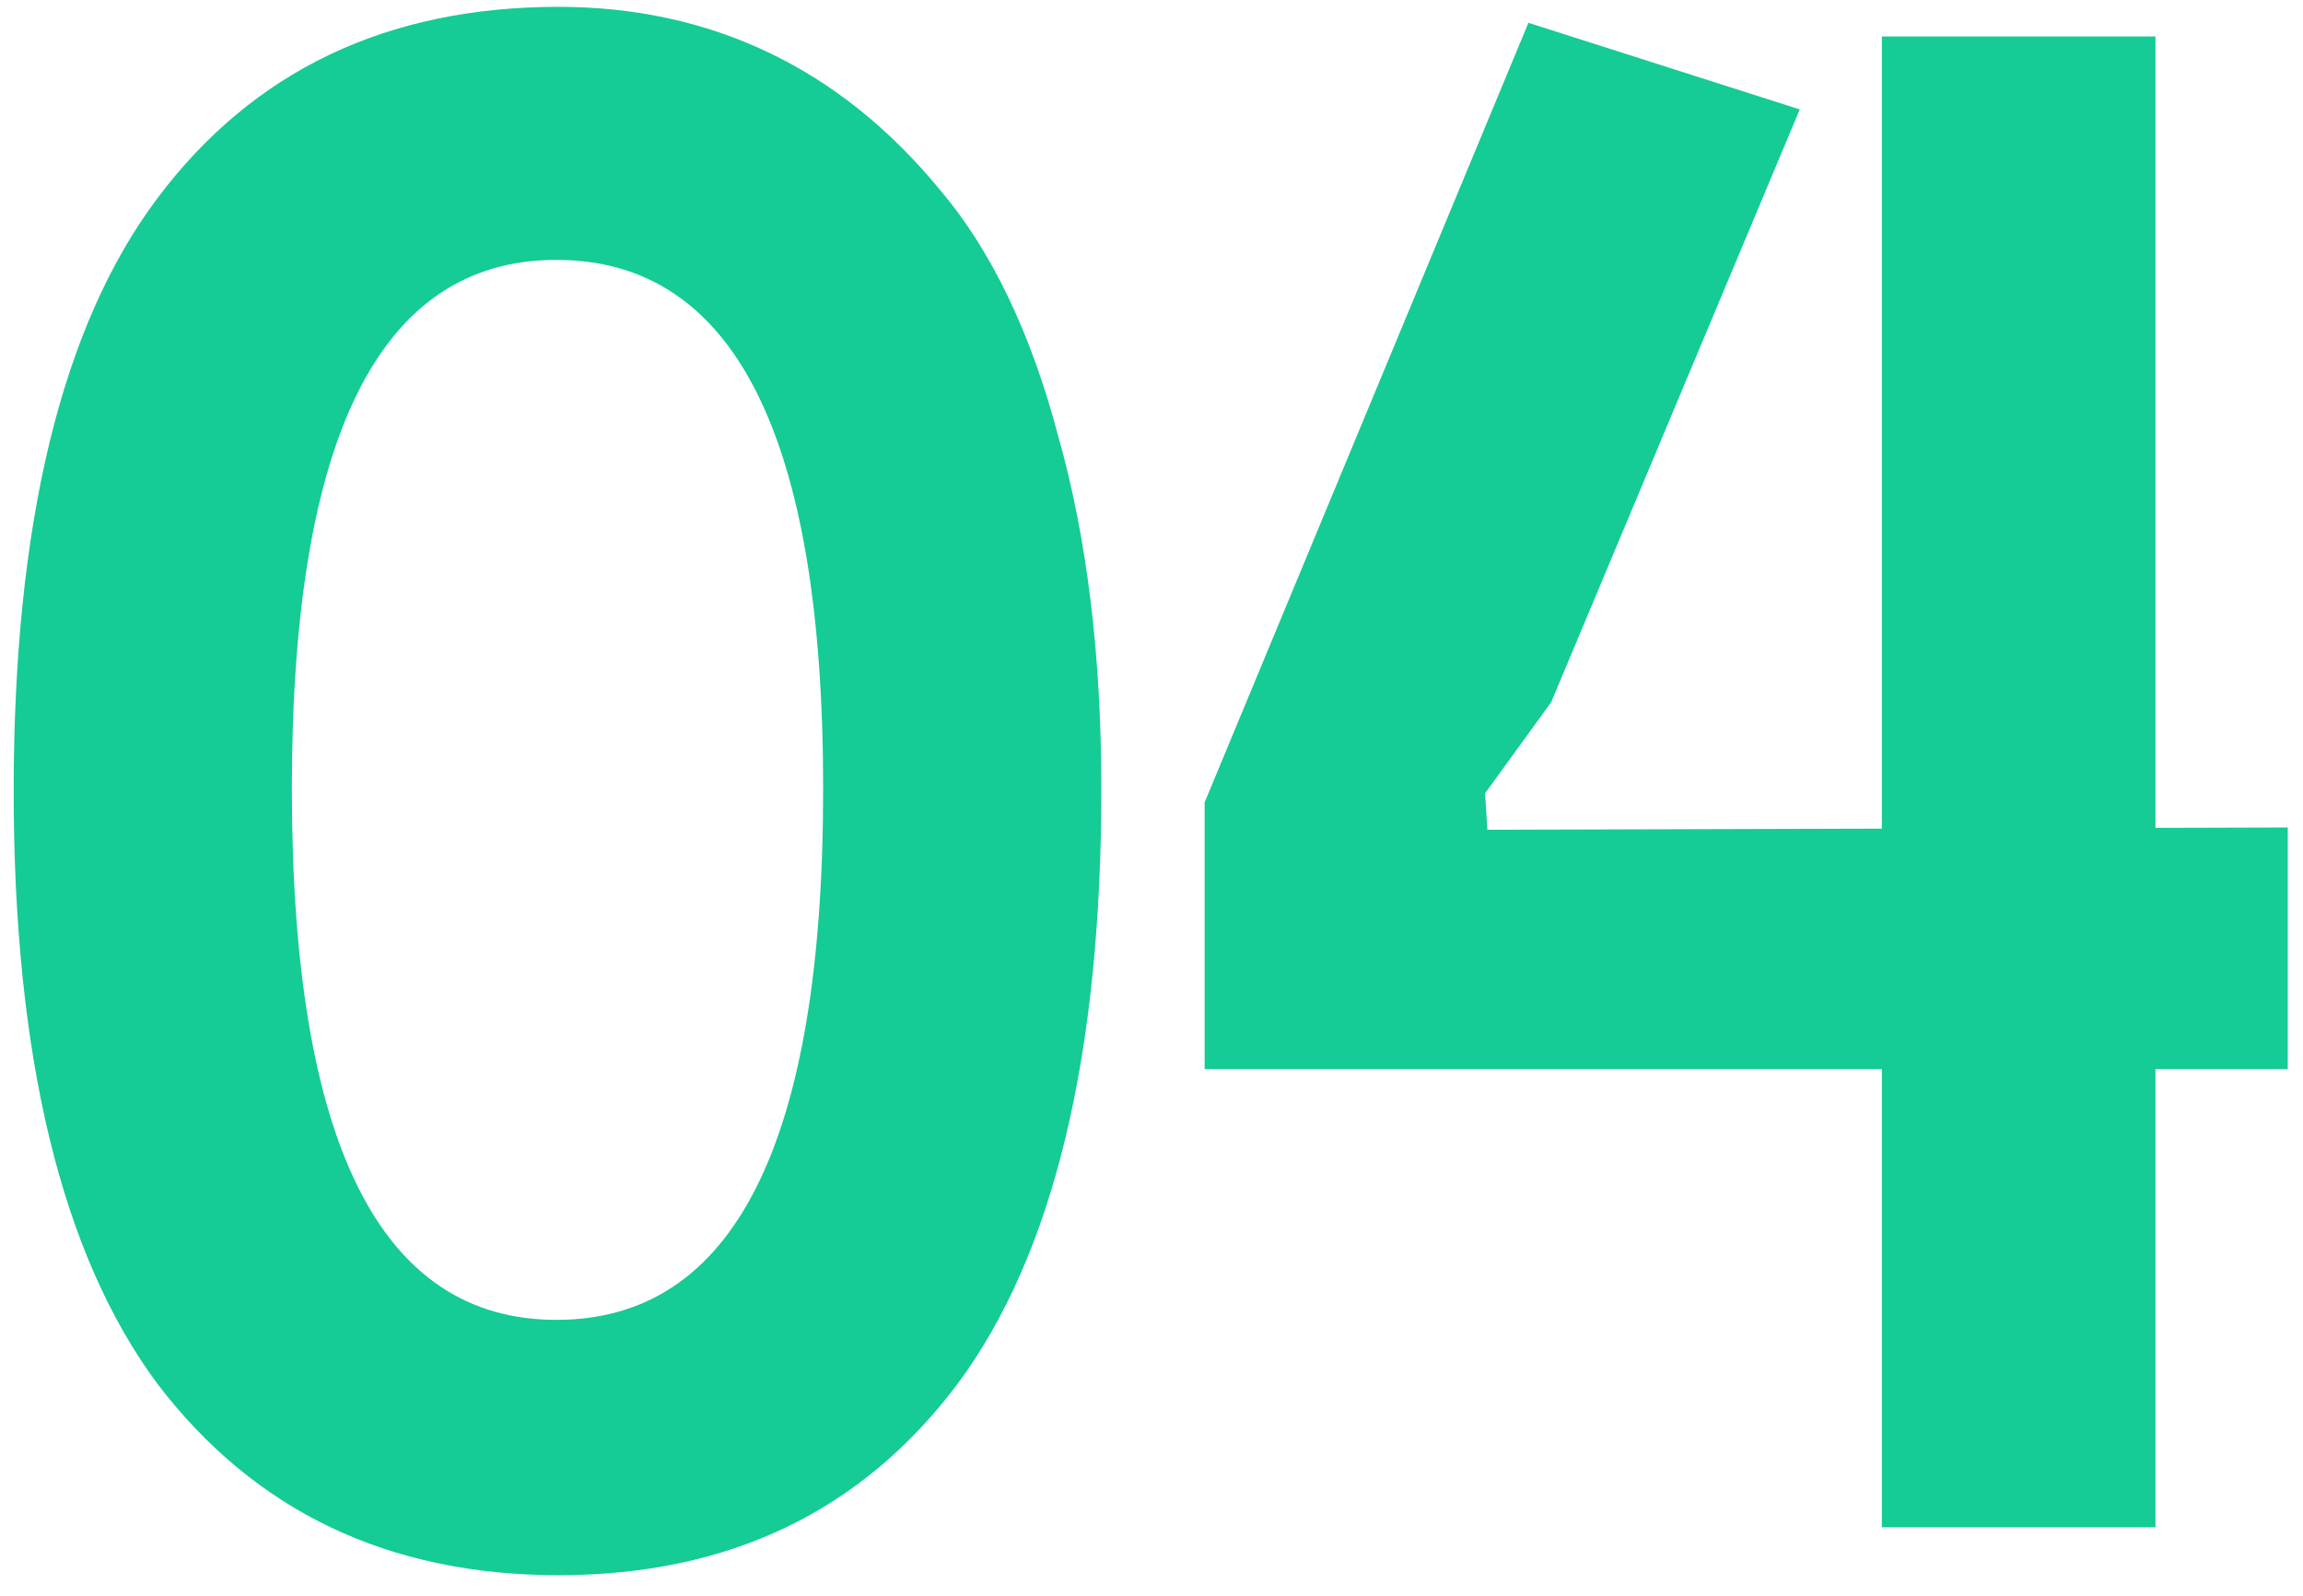
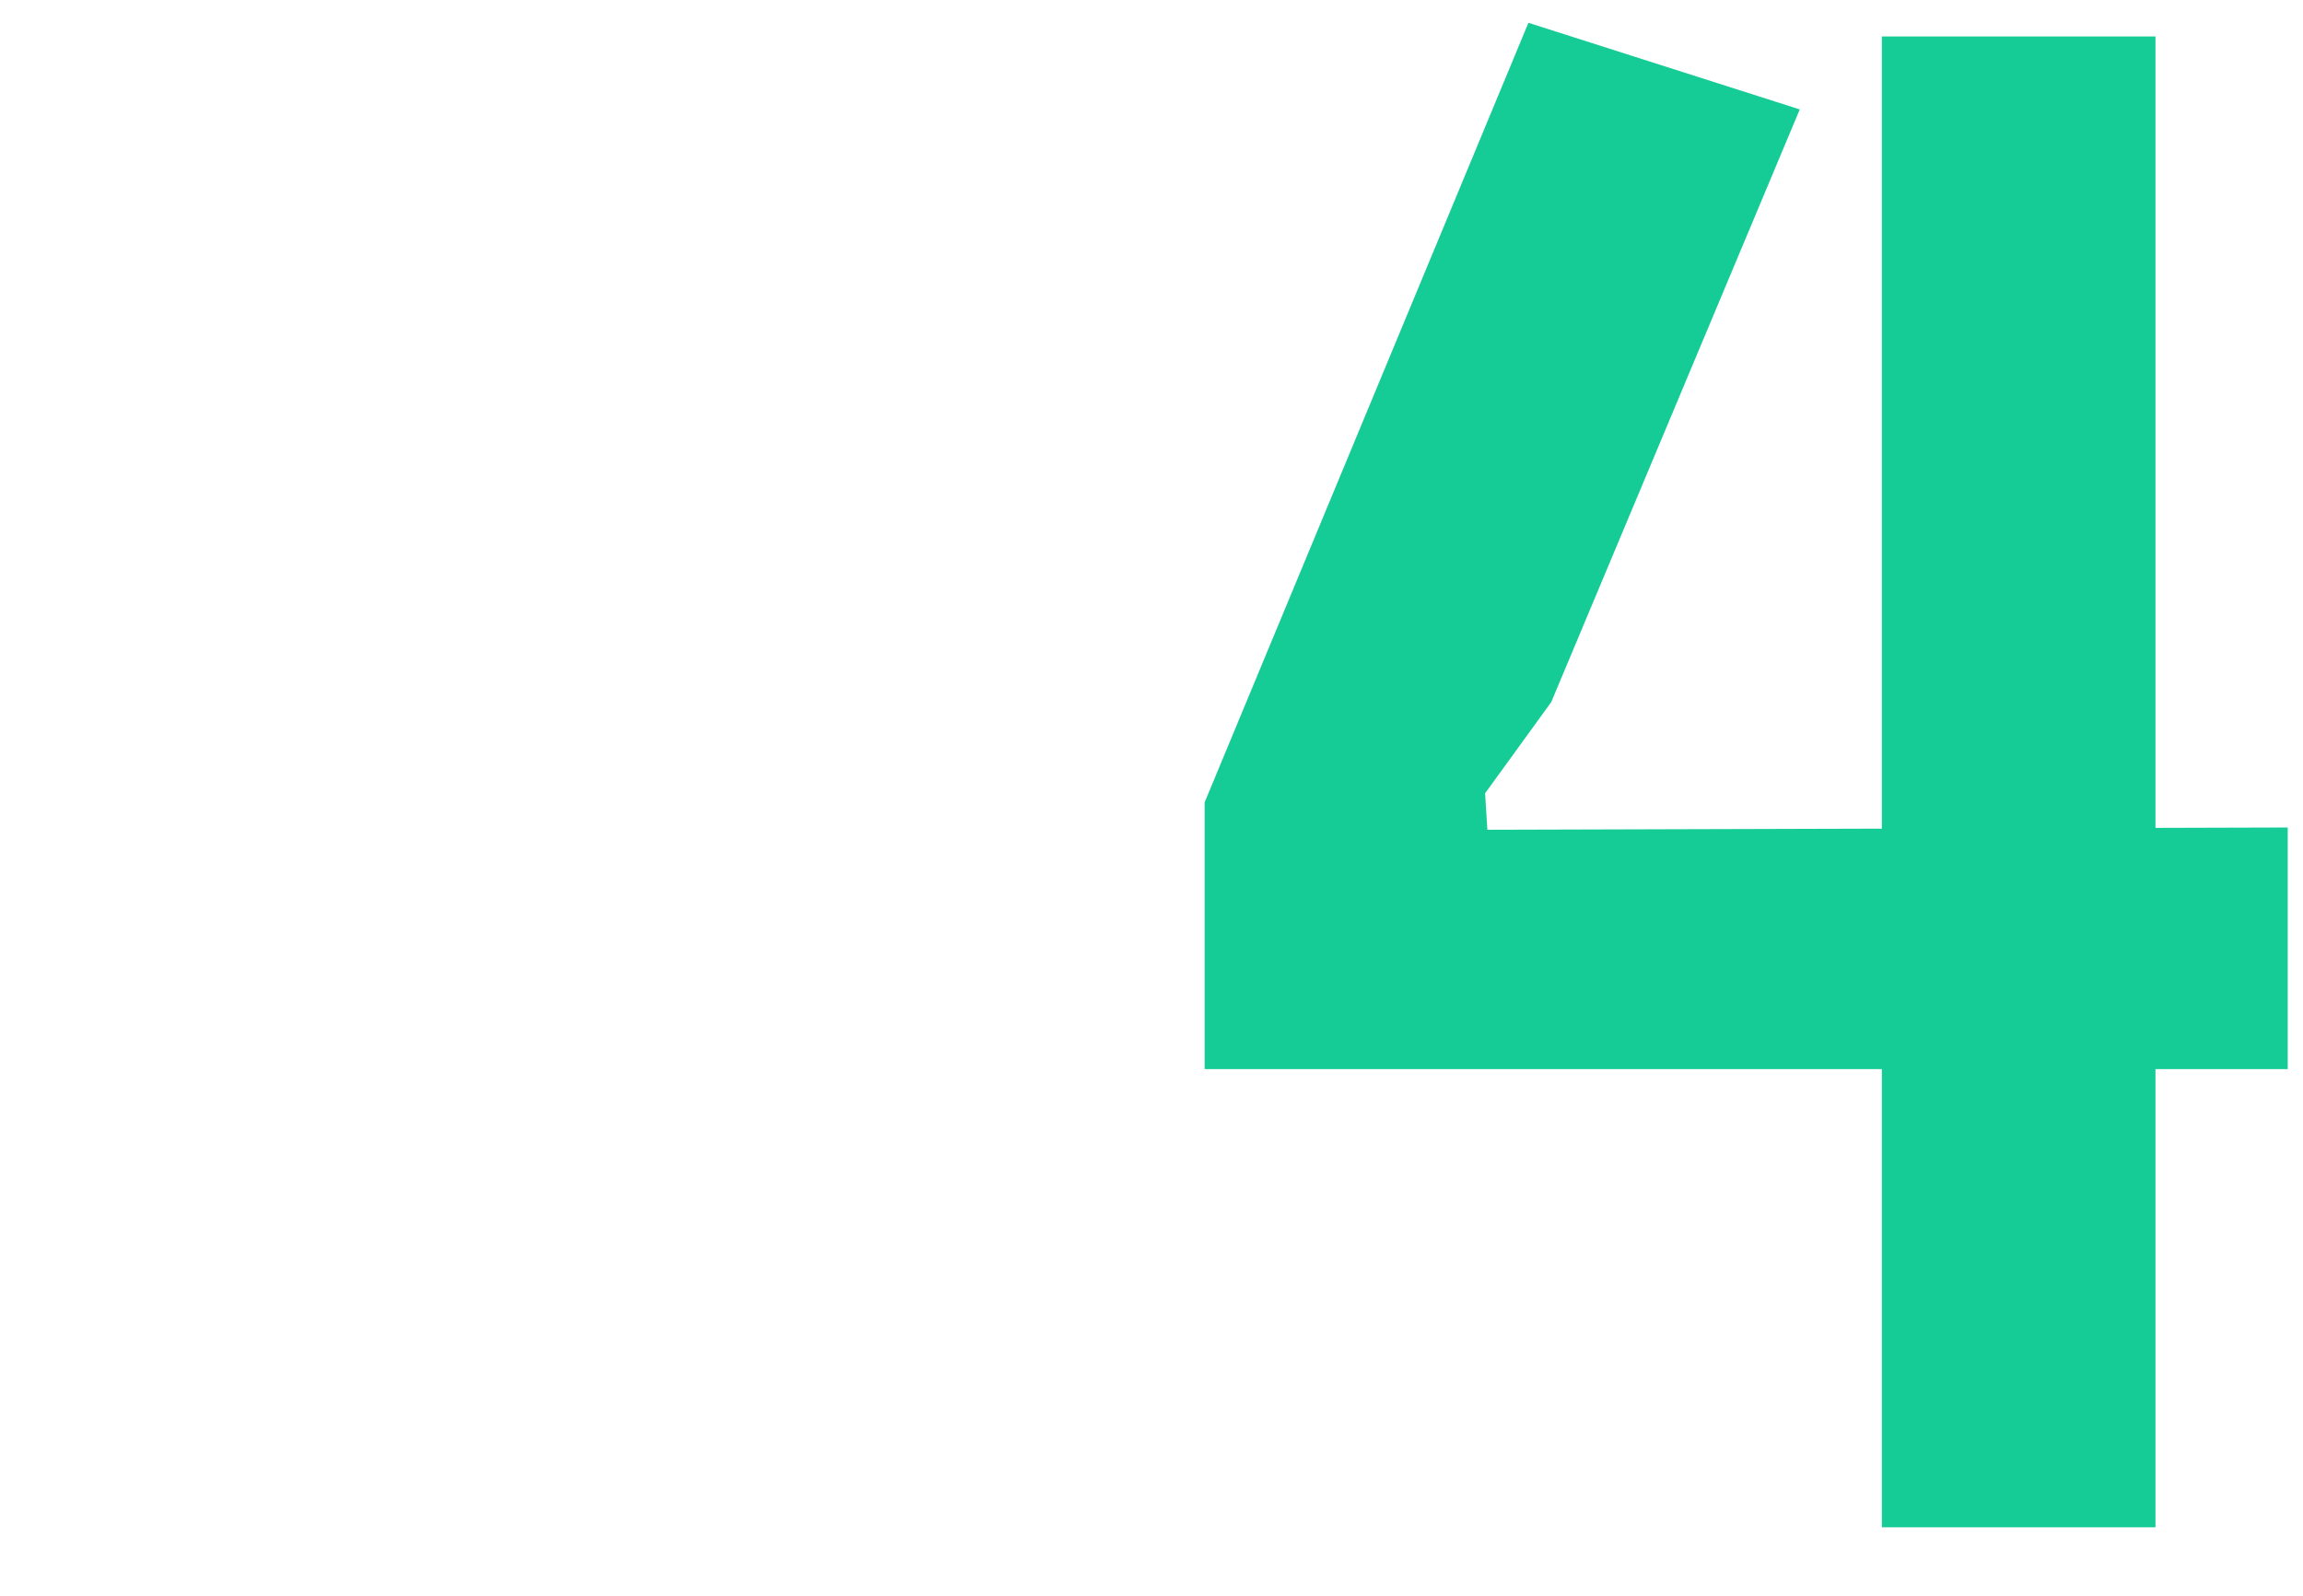
<svg xmlns="http://www.w3.org/2000/svg" width="101" height="70" viewBox="0 0 101 70" fill="none">
  <path d="M78.93 4.8L68.03 30.8L65.13 34.8L65.23 36.4L100.33 36.3V46.9H52.83V35.2L67.03 1L78.93 4.8ZM94.53 67H82.53V1.6H94.53V67Z" fill="#15CB96" />
-   <path d="M12.8 34.6C12.8 50.133 16.667 57.9 24.4 57.9C32.2 57.9 36.1 50.133 36.1 34.6C36.1 19.133 32.2 11.4 24.4 11.4C16.667 11.4 12.8 19.133 12.8 34.6ZM6.9 60.7C2.7 55.033 0.6 46.367 0.6 34.7C0.6 22.967 2.7 14.3 6.9 8.7C11.1 3.1 16.967 0.3 24.5 0.3C27.833 0.3 30.9 0.967 33.7 2.3C36.5 3.633 39 5.633 41.2 8.3C43.467 10.967 45.2 14.567 46.4 19.1C47.667 23.567 48.3 28.733 48.3 34.6C48.3 46.333 46.2 55.033 42 60.7C37.8 66.3 31.967 69.1 24.5 69.1C17.033 69.1 11.167 66.3 6.9 60.7Z" fill="#15CB96" />
</svg>